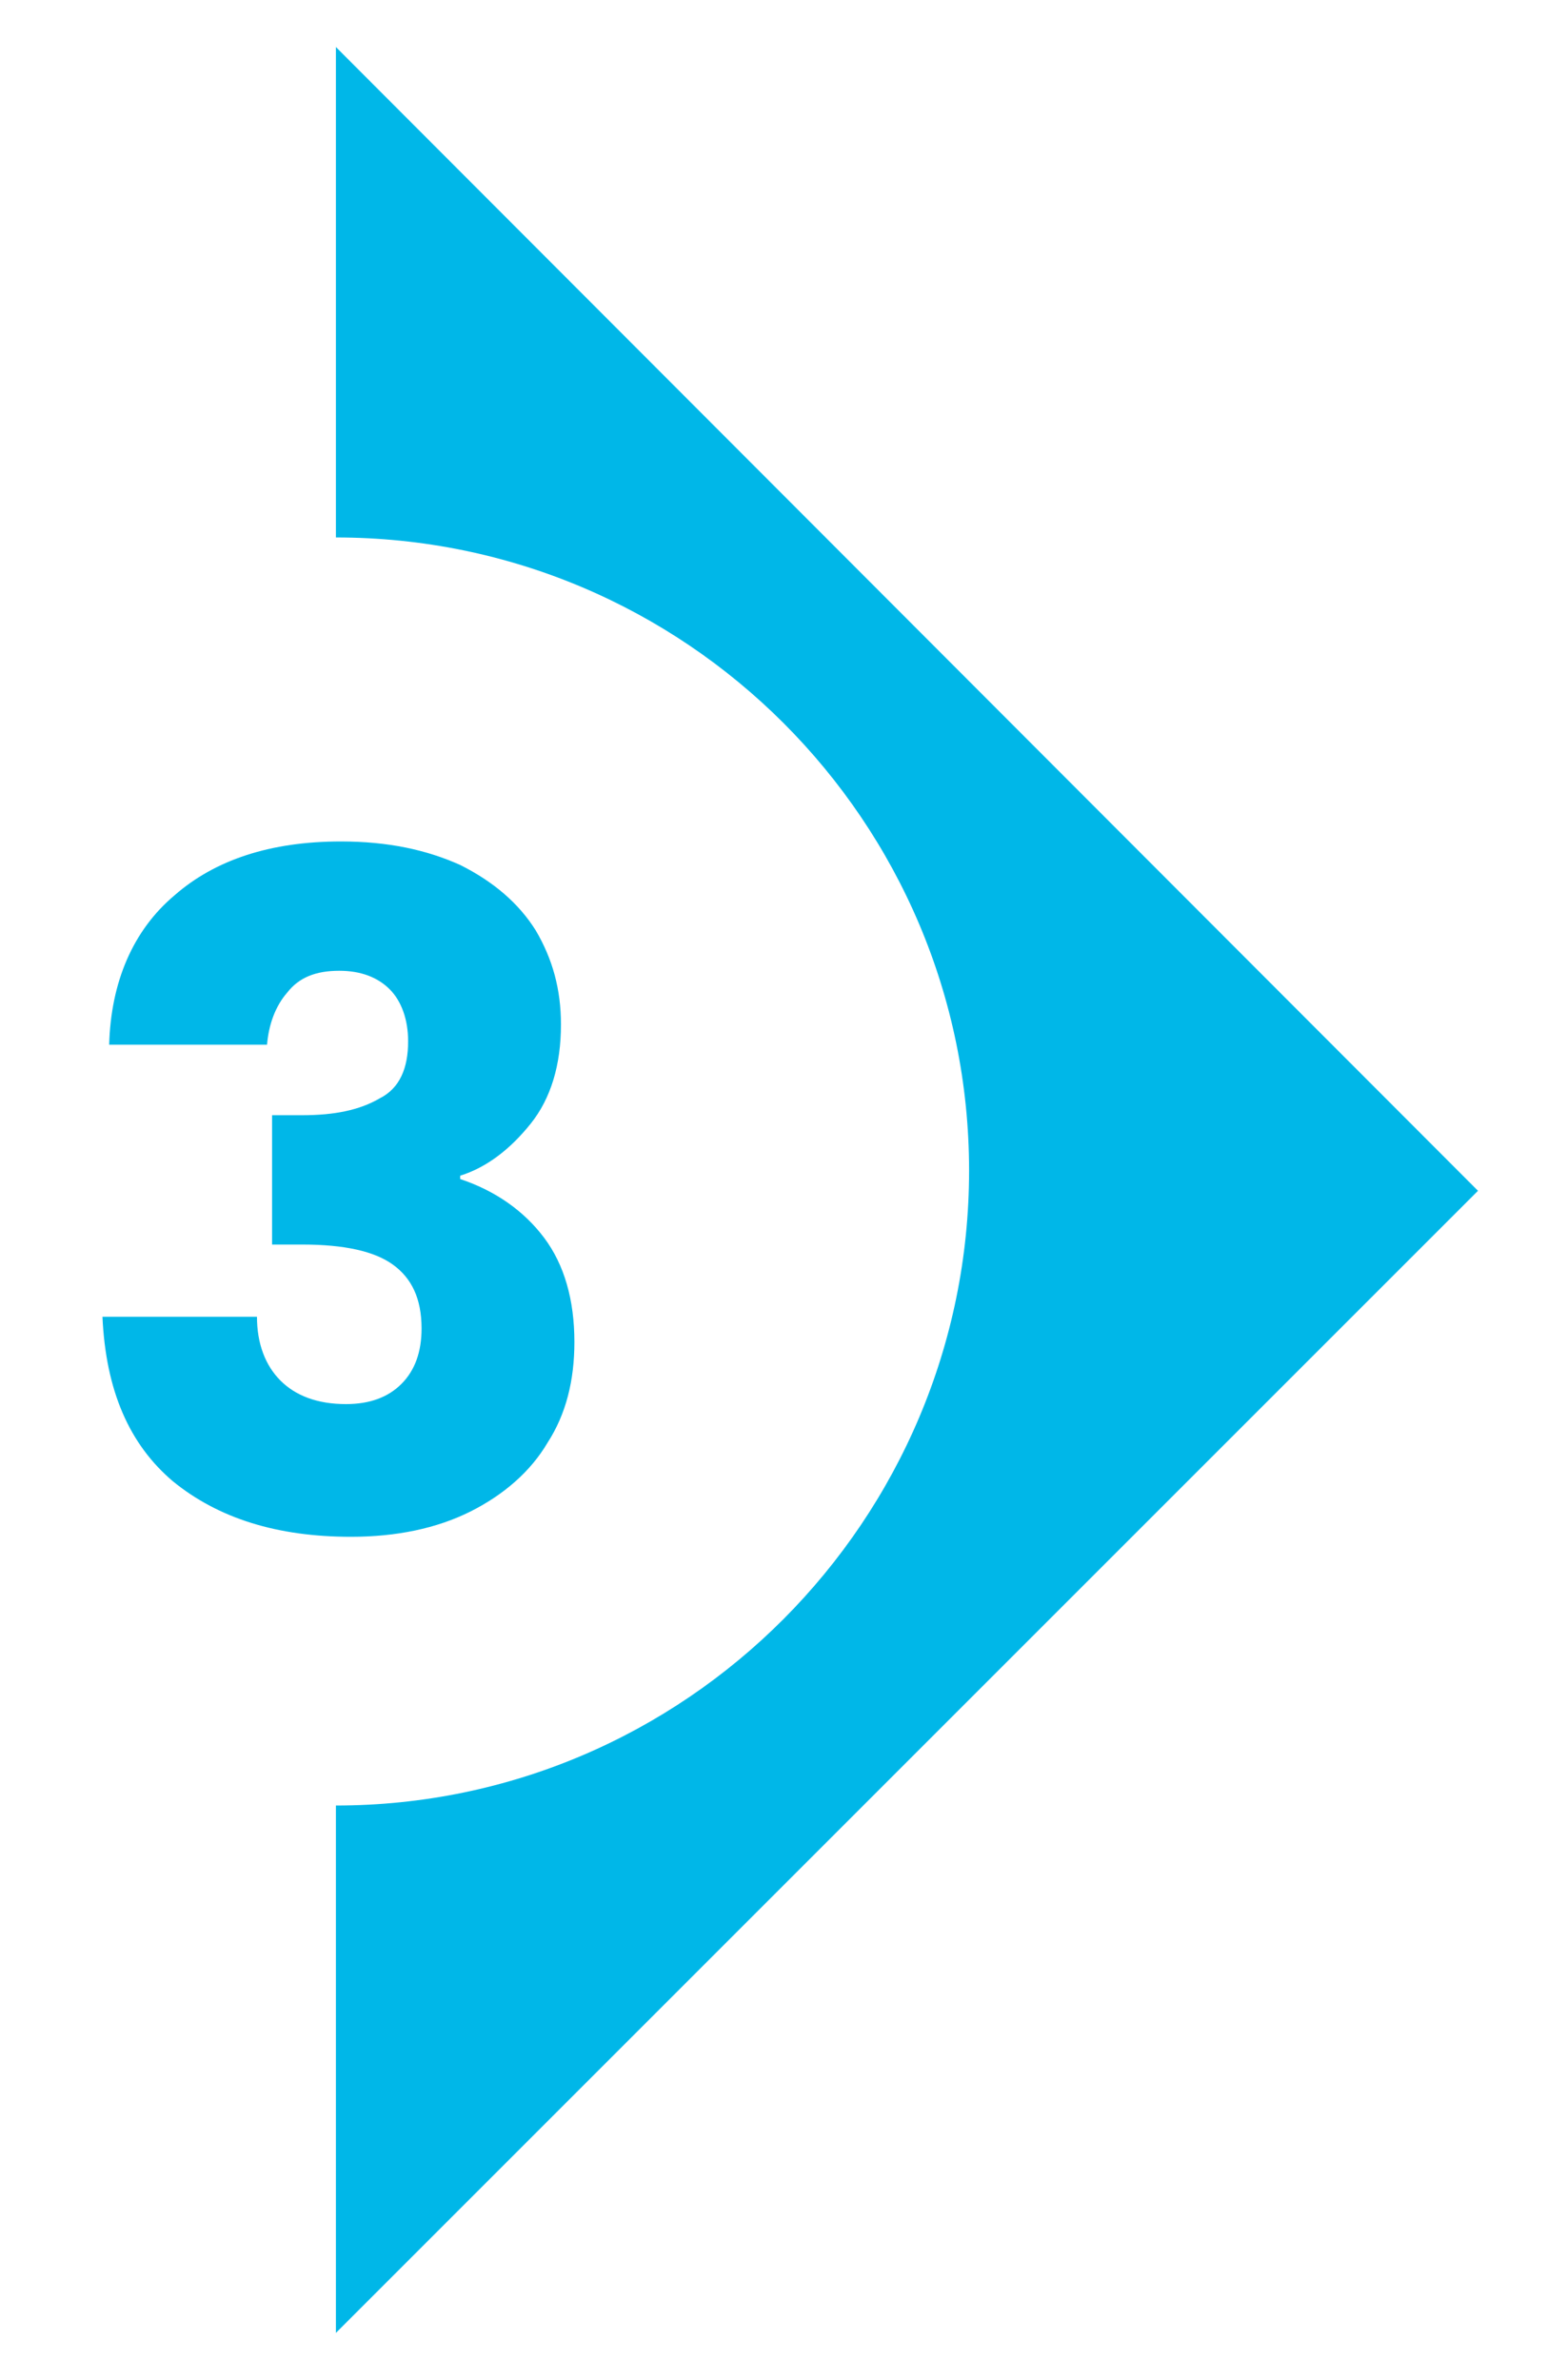
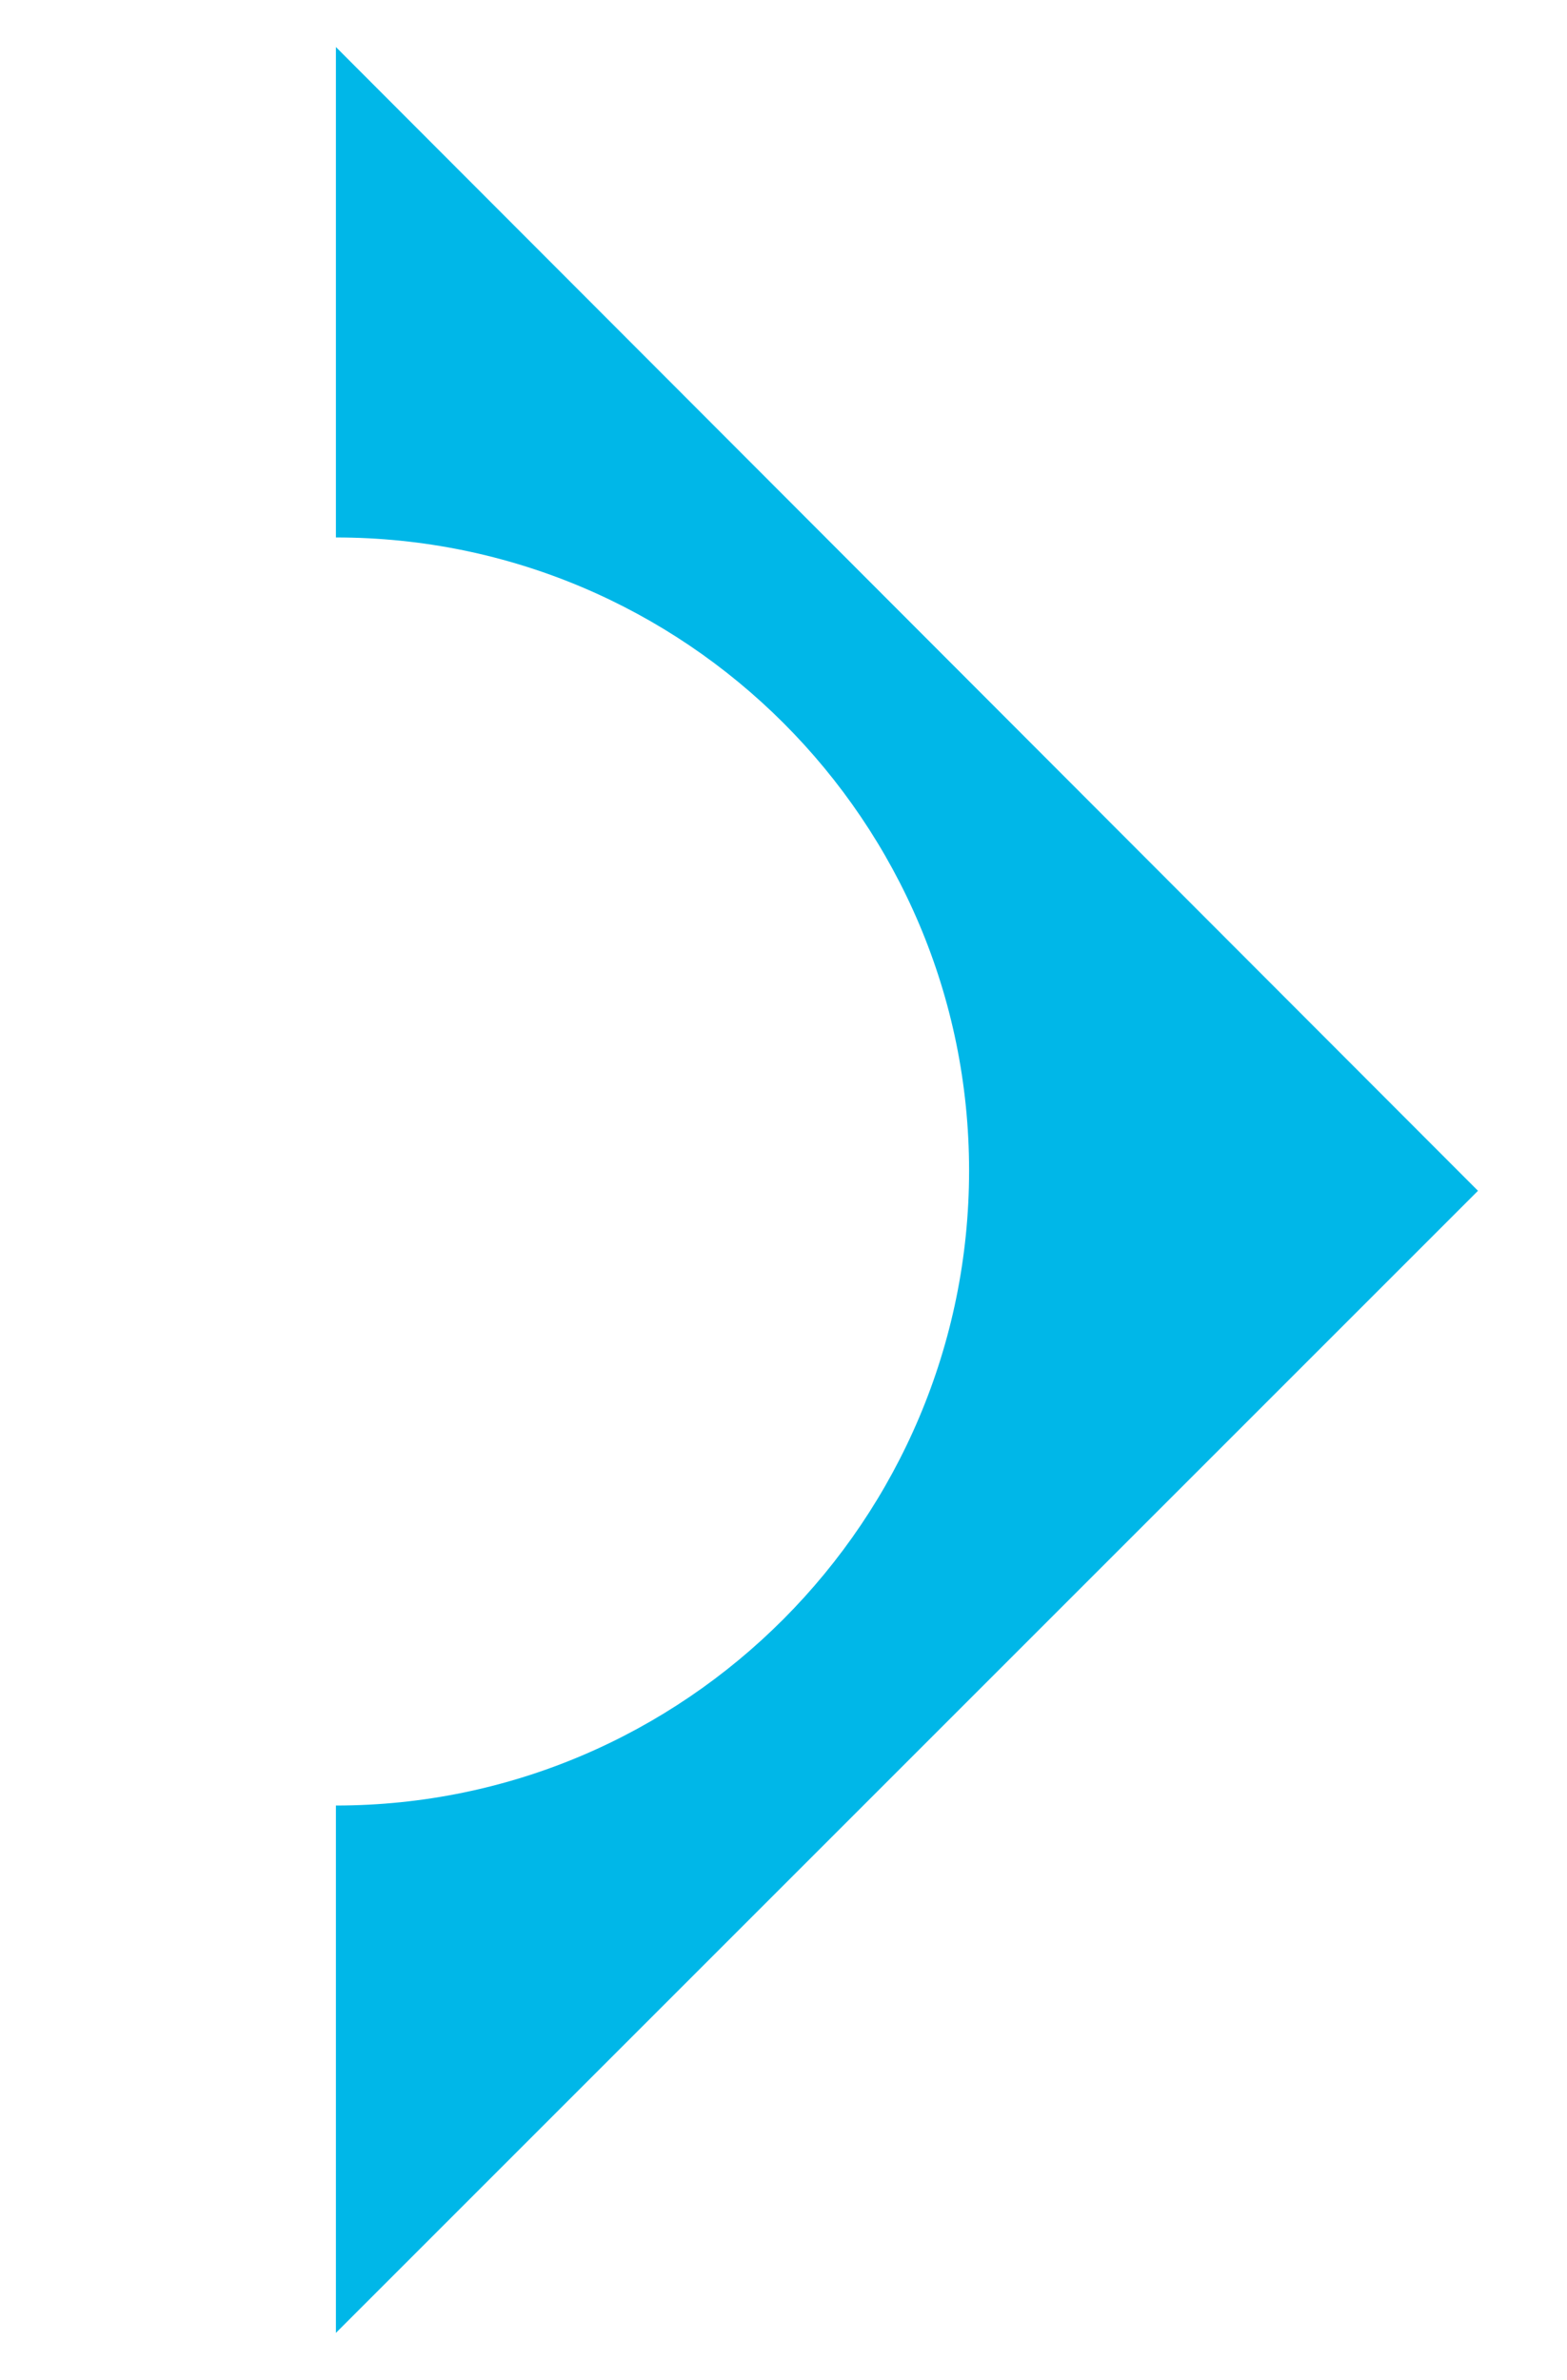
<svg xmlns="http://www.w3.org/2000/svg" version="1.1" x="0px" y="0px" viewBox="0 0 93.3 141.7" style="enable-background:new 0 0 93.3 141.7;" xml:space="preserve">
  <style type="text/css">
	.st0{display:none;}
	.st1{display:inline;}
	.st2{fill:#00B7E8;}
</style>
  <g id="Layer_1" class="st0">
    <g class="st1">
      <path class="st2" d="M20,2.8v29.2c20.8,0,37.7,16.9,37.7,37.7S40.8,107.5,20,107.5v31.4l68-68L20,2.8z" />
      <g>
-         <path class="st2" d="M12.4,59.5v-8.8h15.3V91h-9.8V59.5H12.4z" />
-       </g>
+         </g>
    </g>
  </g>
  <g id="Layer_2" class="st0">
    <g class="st1">
-       <path class="st2" d="M20,2.8v29.2c20.8,0,37.7,16.9,37.7,37.7S40.8,107.5,20,107.5v31.4l68-68L20,2.8z" />
      <g>
-         <path class="st2" d="M9,82.8c3.6-3,6.4-5.4,8.5-7.3c2.1-1.9,3.8-3.9,5.3-6c1.4-2.1,2.2-4.1,2.2-6.1c0-1.5-0.4-2.7-1-3.5     c-0.7-0.8-1.7-1.3-3.1-1.3c-1.4,0-2.5,0.5-3.3,1.6c-0.8,1-1.2,2.5-1.2,4.4H7.2c0.1-3.1,0.7-5.7,2-7.8c1.3-2.1,2.9-3.6,5-4.6     c2.1-1,4.4-1.5,6.9-1.5c4.4,0,7.7,1.1,9.9,3.4c2.2,2.2,3.3,5.2,3.3,8.8c0,3.9-1.3,7.6-4,10.9c-2.7,3.4-6.1,6.6-10.3,9.8H35v7.7     H7.3v-7C8.5,83.2,9.1,82.7,9,82.8z" />
-       </g>
+         </g>
    </g>
  </g>
  <g id="Layer_3">
    <g>
      <path class="st2" d="M20,2.8v29.2c20.8,0,37.7,16.9,37.7,37.7S40.8,107.5,20,107.5v31.4l68-68L20,2.8z" />
      <g>
-         <path class="st2" d="M10.4,53.3c2.4-2.1,5.7-3.2,9.9-3.2c2.8,0,5.1,0.5,7.1,1.4c2,1,3.5,2.3,4.5,3.9c1,1.7,1.5,3.5,1.5,5.6     c0,2.4-0.6,4.4-1.8,5.9c-1.2,1.5-2.6,2.6-4.2,3.1v0.2c2.1,0.7,3.8,1.9,5,3.5c1.2,1.6,1.8,3.7,1.8,6.2c0,2.3-0.5,4.3-1.6,6     c-1,1.7-2.6,3.1-4.6,4.1c-2,1-4.4,1.5-7.1,1.5c-4.4,0-7.9-1.1-10.6-3.3c-2.6-2.2-4-5.4-4.2-9.8h9.2c0,1.6,0.5,2.9,1.4,3.8     c0.9,0.9,2.2,1.4,3.9,1.4c1.4,0,2.5-0.4,3.3-1.2c0.8-0.8,1.2-1.9,1.2-3.3c0-1.8-0.6-3-1.7-3.8c-1.1-0.8-2.9-1.2-5.4-1.2h-1.8     v-7.7h1.8c1.9,0,3.4-0.3,4.6-1c1.2-0.6,1.7-1.8,1.7-3.4c0-1.3-0.4-2.4-1.1-3.1c-0.7-0.7-1.7-1.1-3-1.1c-1.4,0-2.4,0.4-3.1,1.3     c-0.7,0.8-1.1,1.9-1.2,3.1H6.5C6.6,58.5,7.9,55.4,10.4,53.3z" />
-       </g>
+         </g>
    </g>
  </g>
</svg>